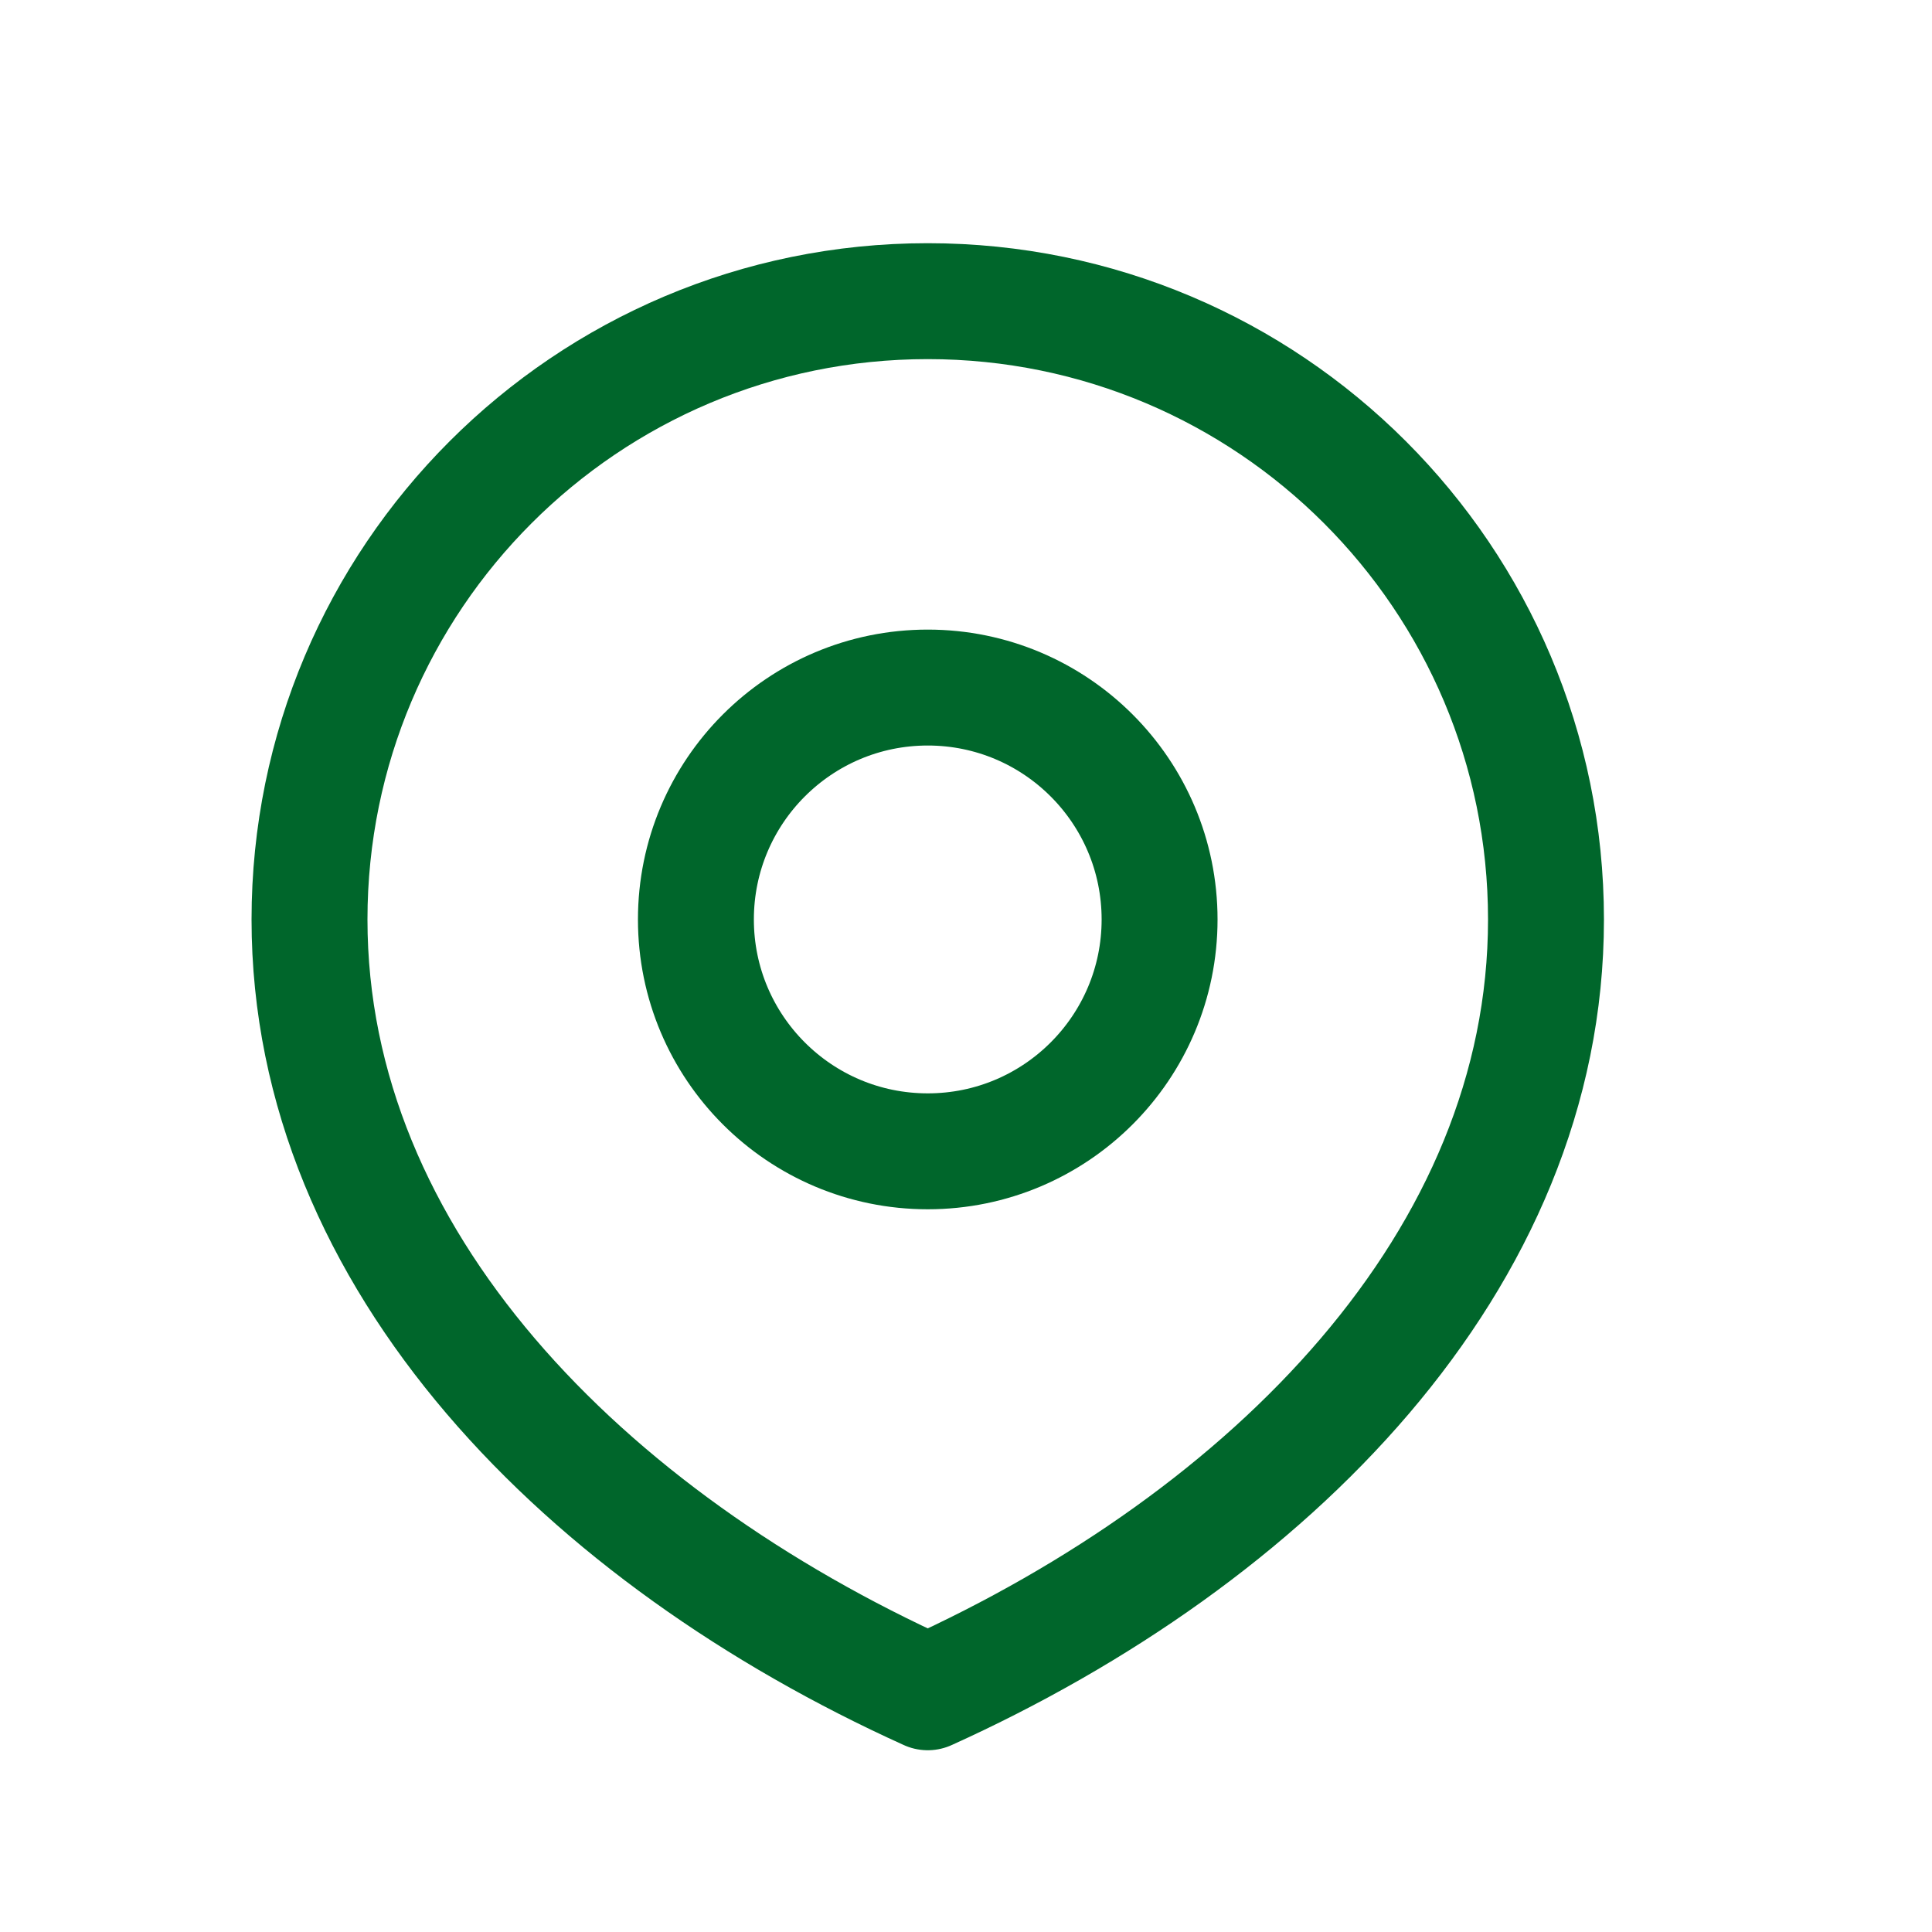
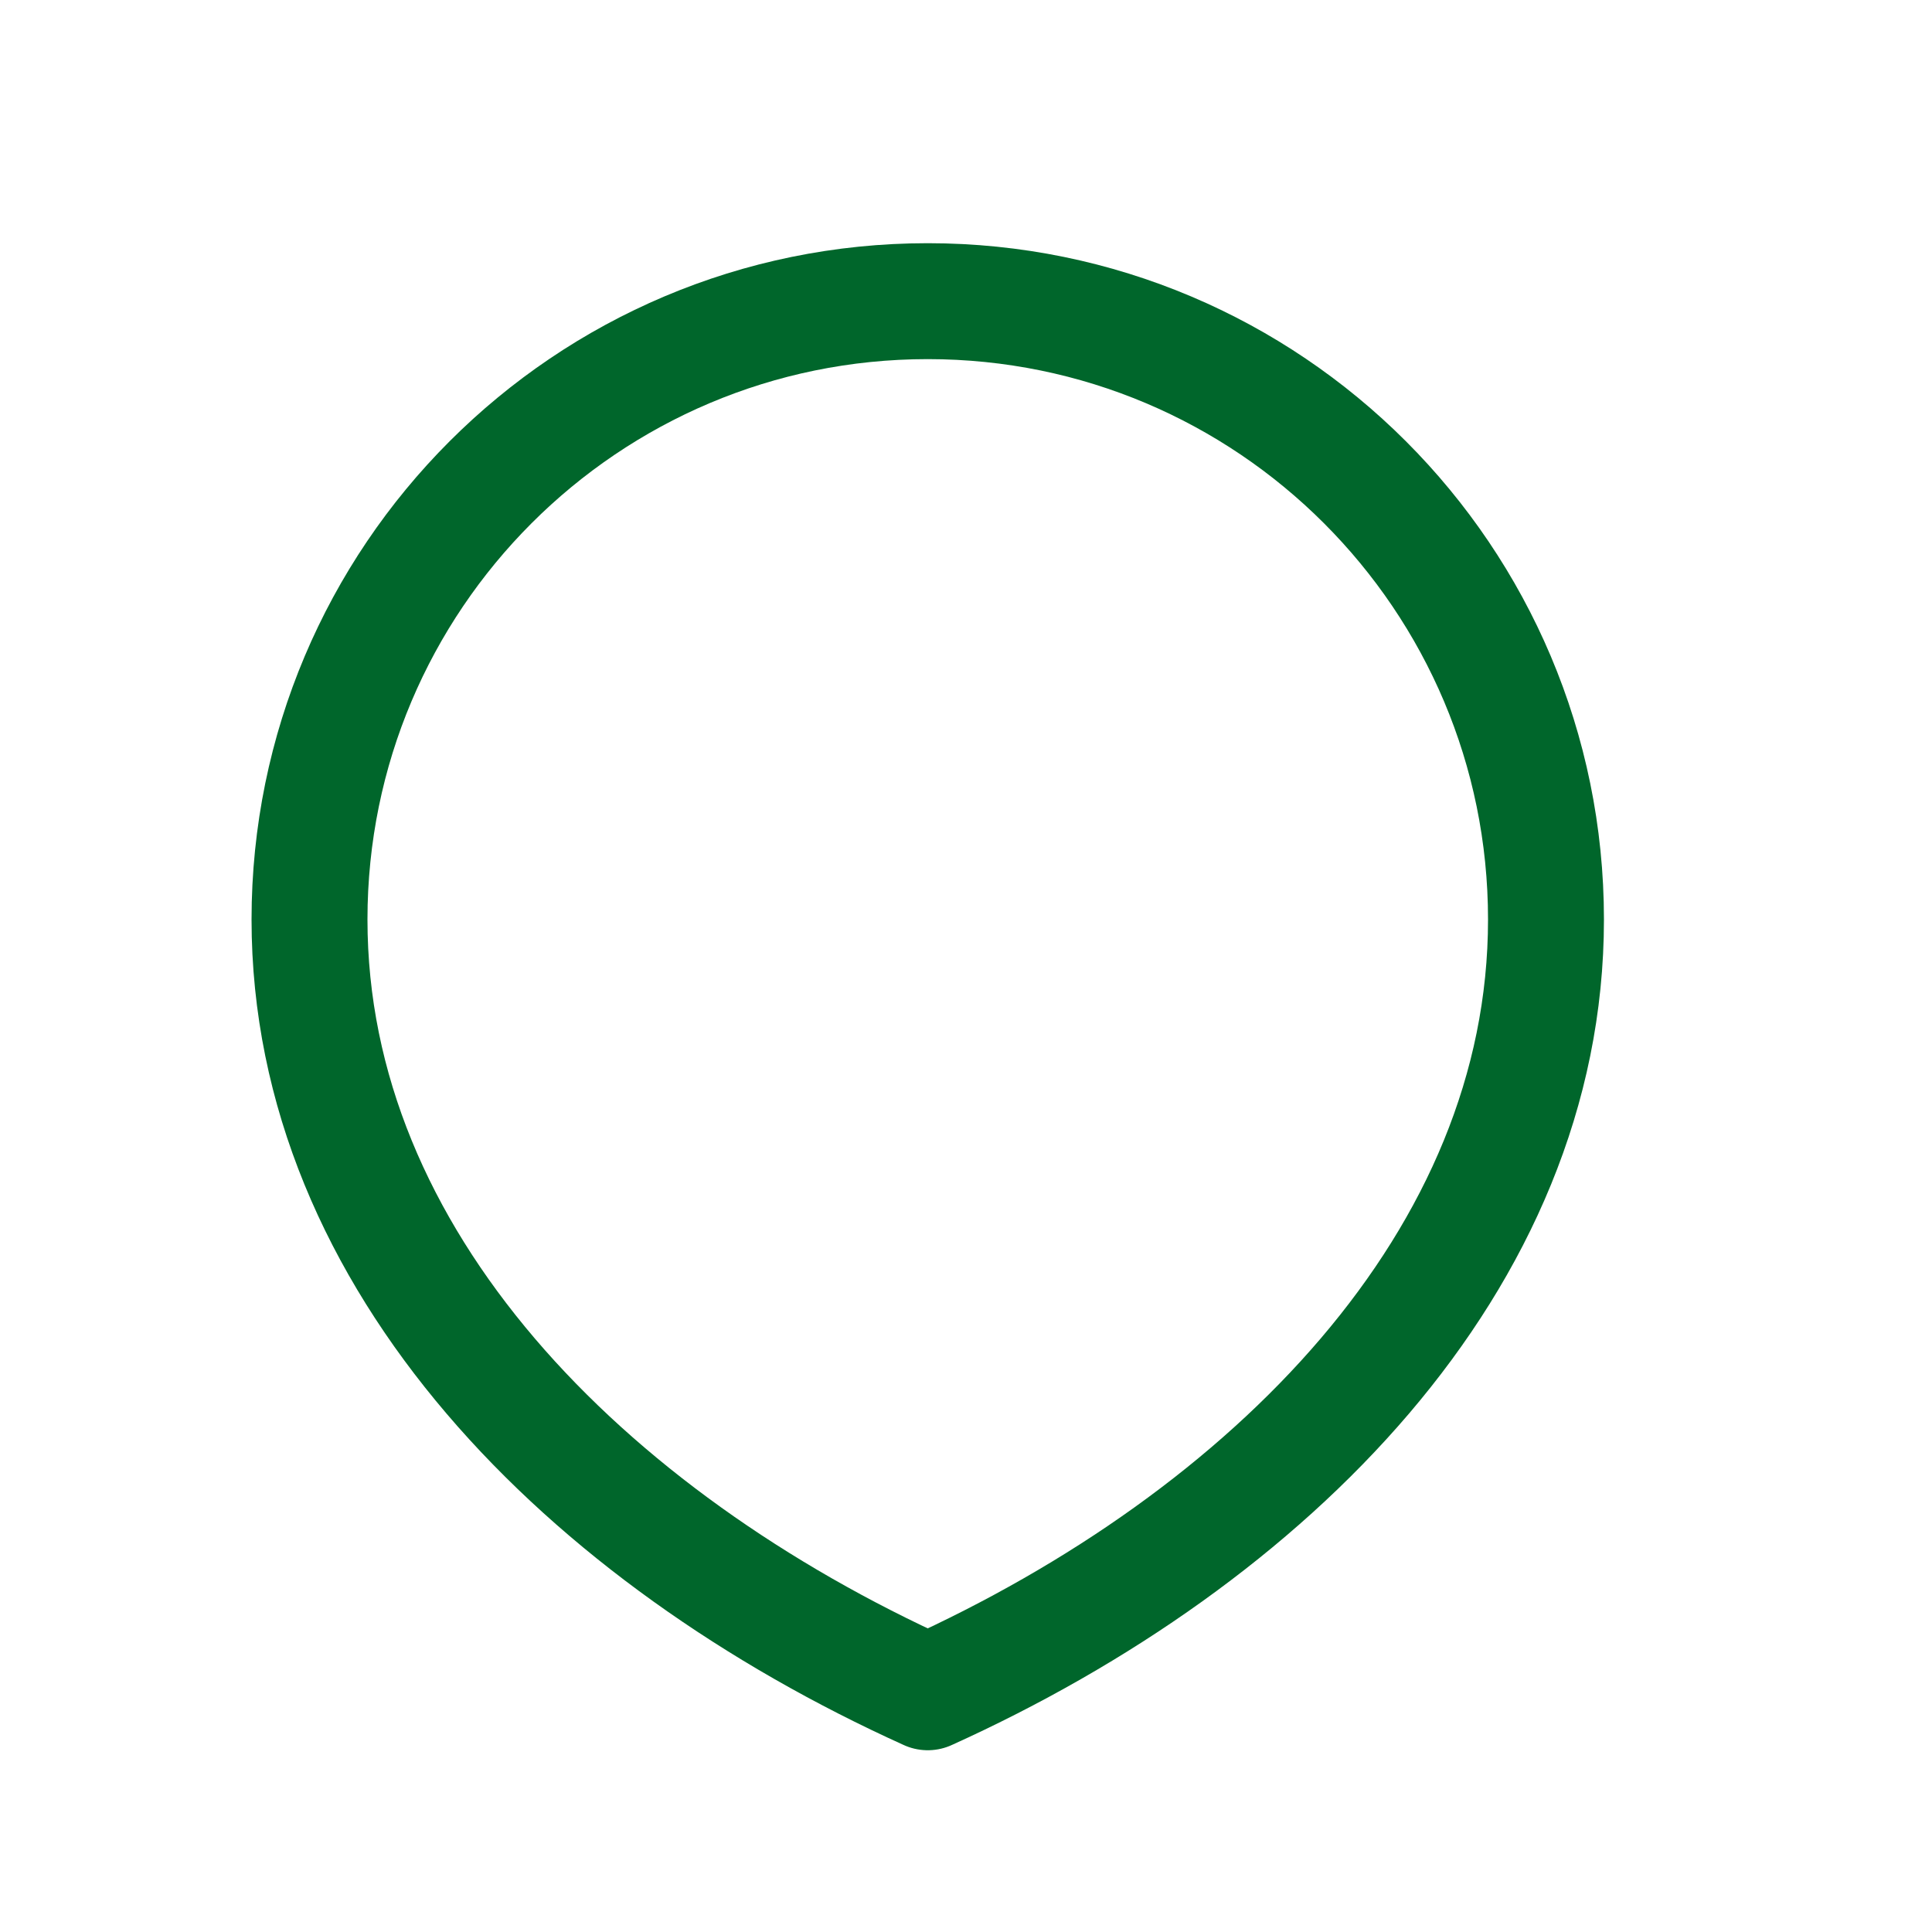
<svg xmlns="http://www.w3.org/2000/svg" width="25" height="25" viewBox="0 0 25 25" fill="none">
  <g id="swm icon pack / location1">
    <g id="Group">
-       <path id="Vector" d="M12.005 14.898C13.662 14.898 15.005 13.554 15.005 11.898C15.005 10.241 13.662 8.897 12.005 8.897C10.348 8.897 9.005 10.241 9.005 11.898C9.005 13.554 10.348 14.898 12.005 14.898Z" stroke="#00662B" stroke-width="1.5" stroke-linecap="round" stroke-linejoin="round" />
      <path id="Vector_2" d="M12.005 21.898C16.424 19.898 20.005 16.316 20.005 11.898C20.005 7.479 16.424 3.897 12.005 3.897C7.587 3.897 4.005 7.479 4.005 11.898C4.005 16.316 7.587 19.898 12.005 21.898Z" stroke="#00662B" stroke-width="1.5" stroke-linecap="round" stroke-linejoin="round" />
    </g>
  </g>
</svg>